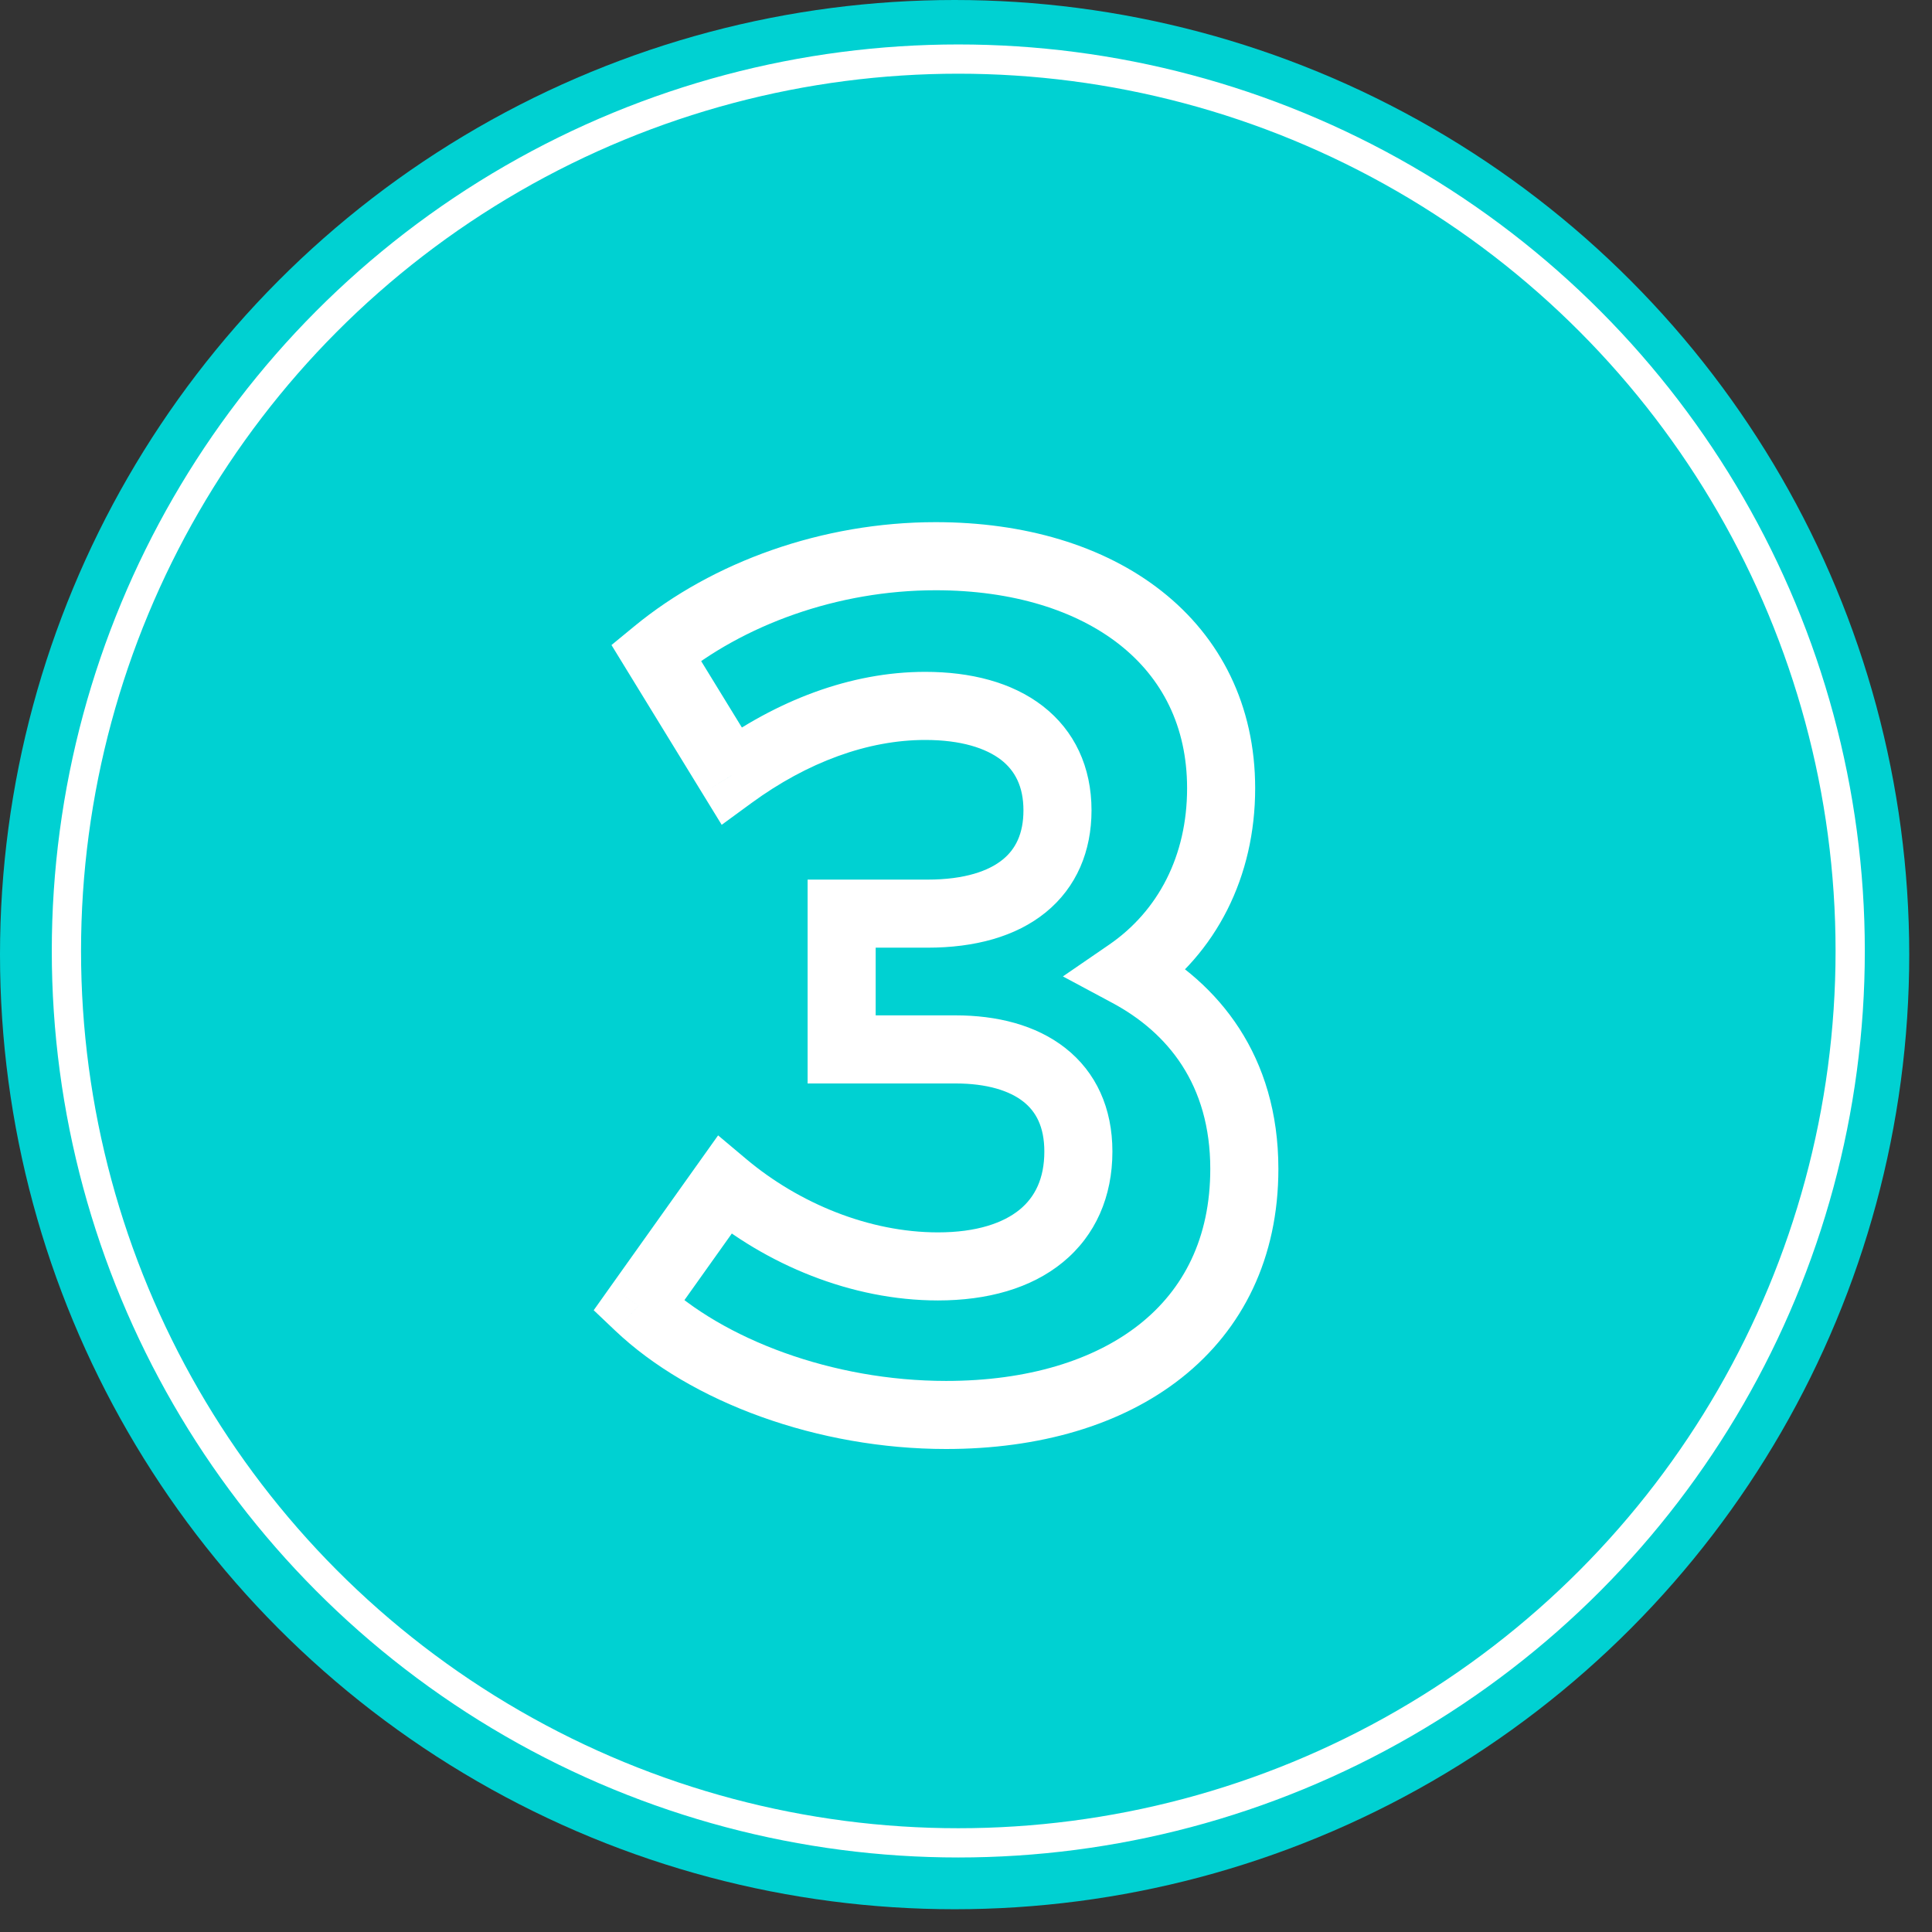
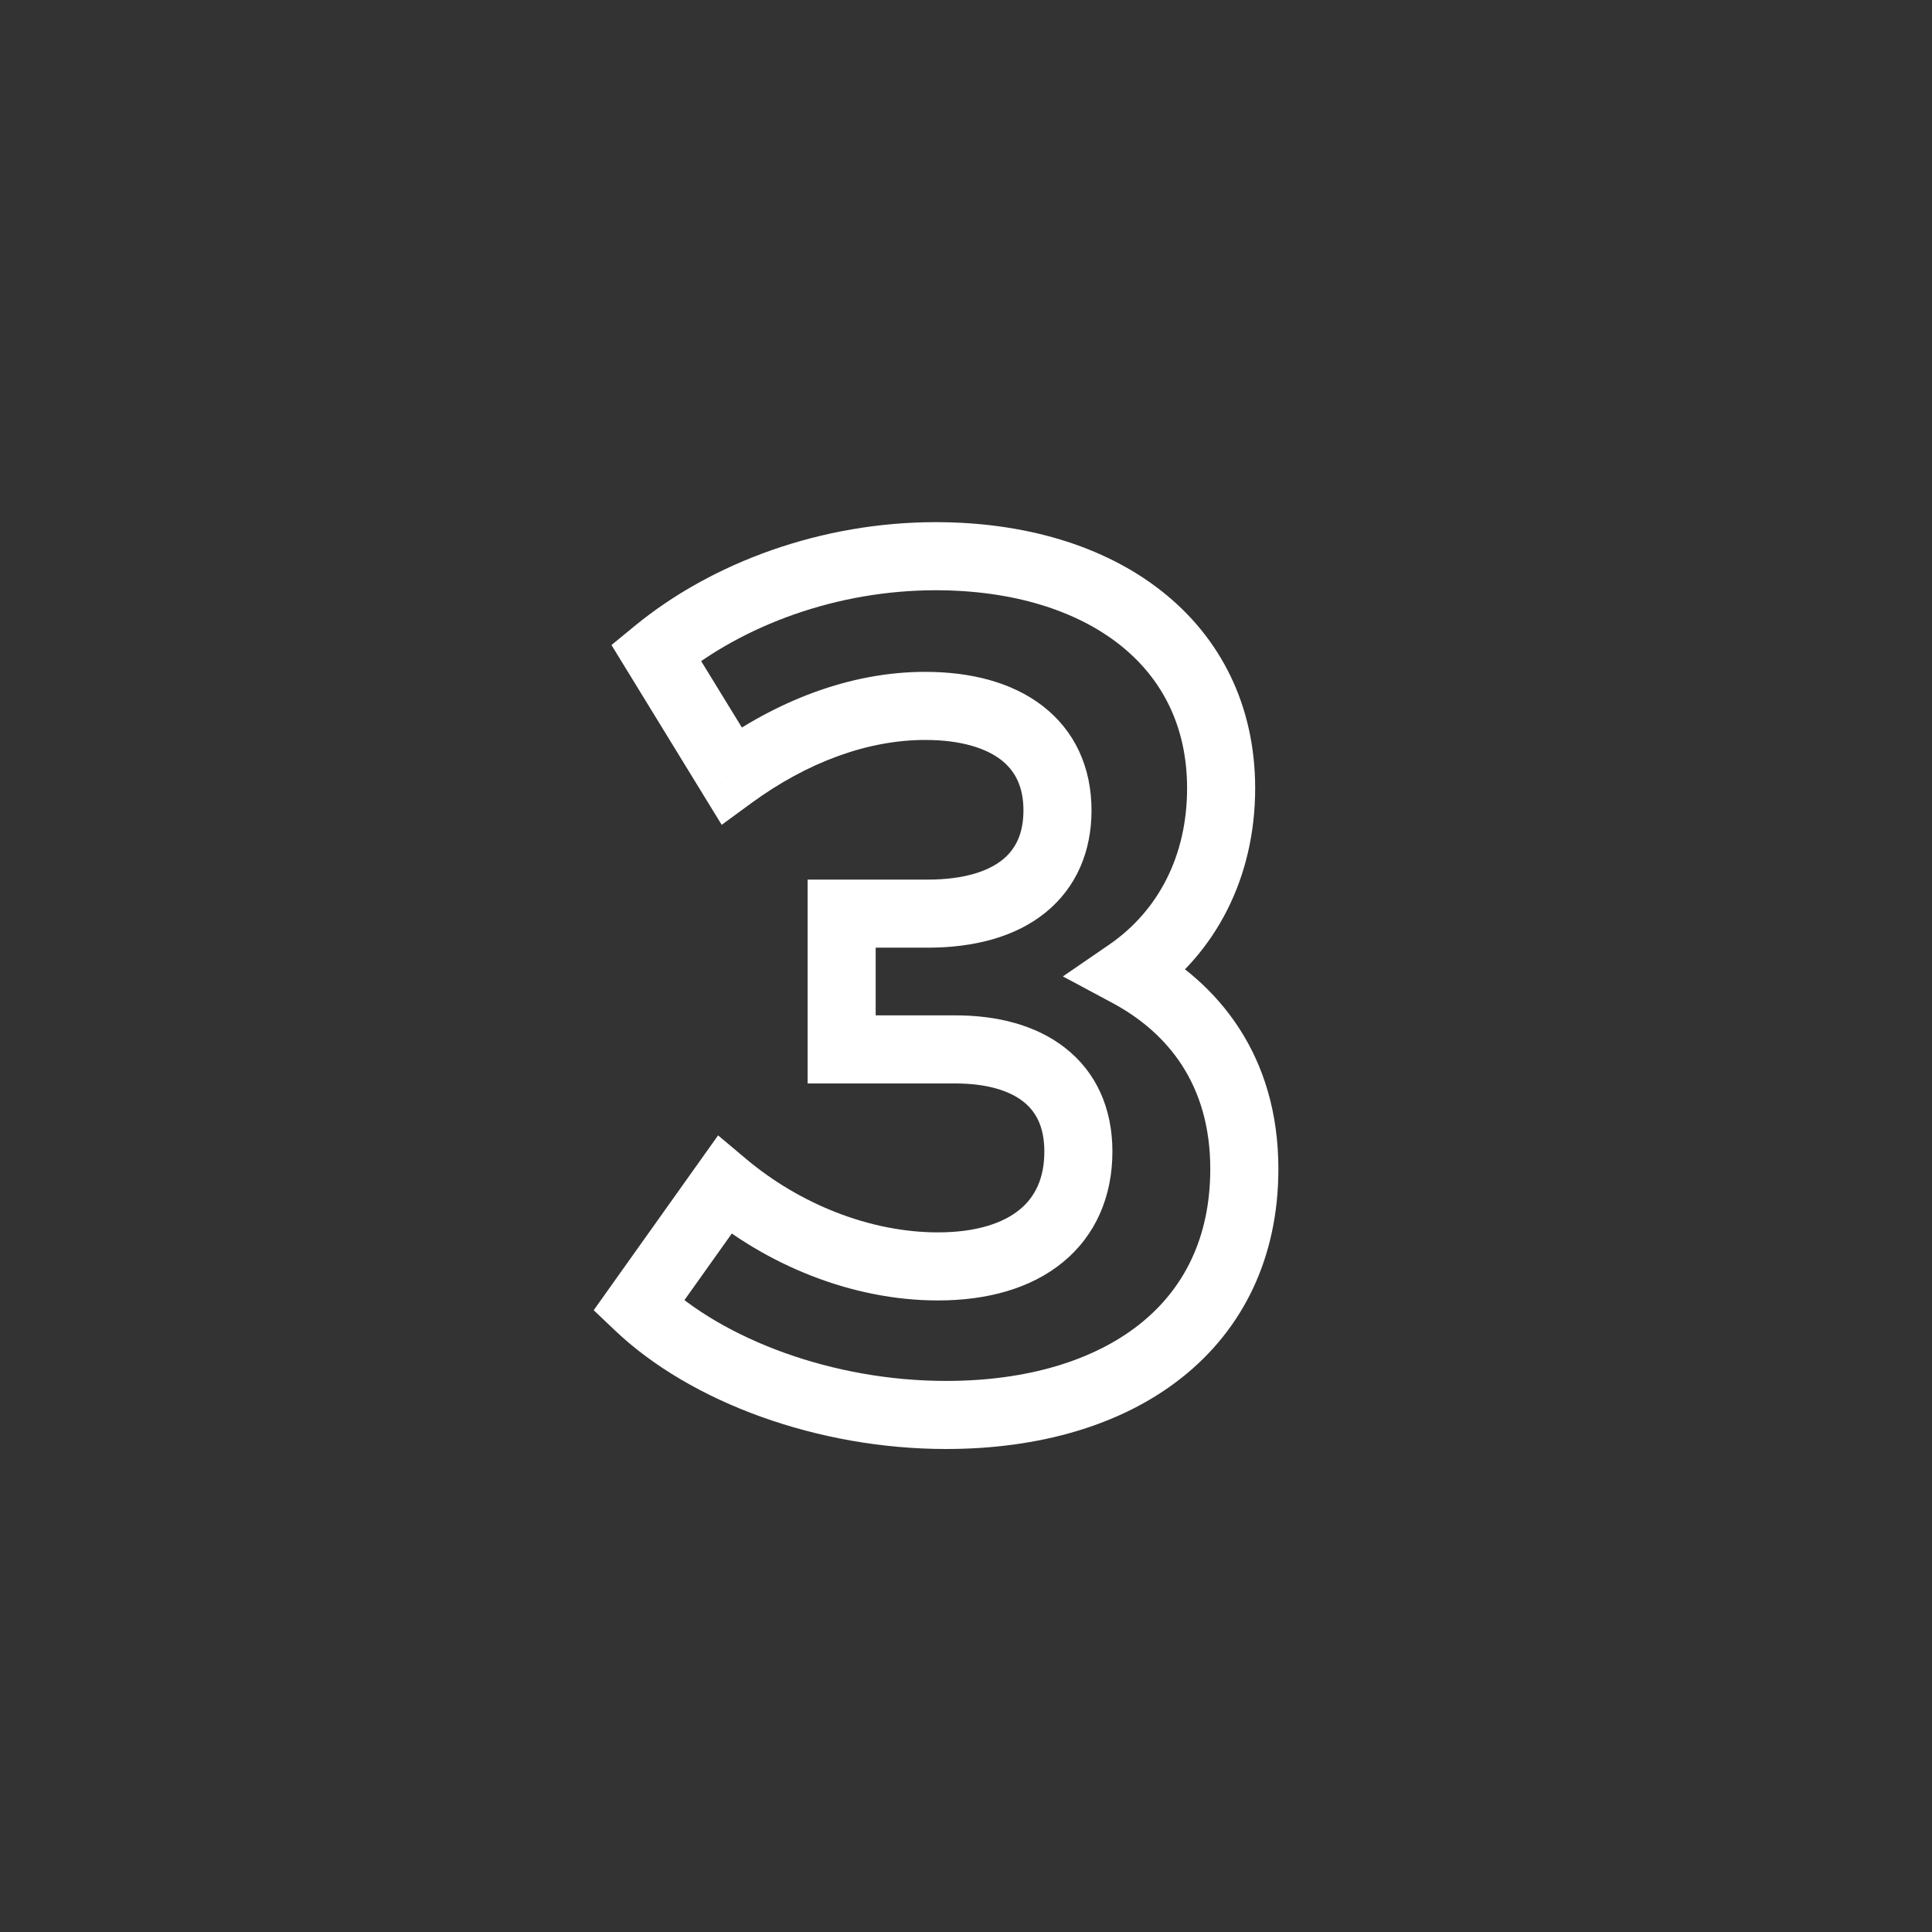
<svg xmlns="http://www.w3.org/2000/svg" width="64" height="64" viewBox="0 0 64 64" fill="none">
  <rect x="0" y="0" width="64" height="64" fill="#333333" stroke="none" />
-   <circle cx="31.623" cy="31.623" r="31.623" fill="#00D1D2" />
-   <circle cx="31.745" cy="31.502" r="29.545" stroke="white" stroke-width="0.969" />
  <path d="M37.376 32.226L36.738 31.296L35.21 32.345L36.843 33.22L37.376 32.226ZM21.73 21.616L21.014 20.745L20.256 21.368L20.769 22.205L21.73 21.616ZM24.229 25.691L23.267 26.28L23.907 27.323L24.894 26.601L24.229 25.691ZM27.881 30.265V29.138H26.753V30.265H27.881ZM27.881 34.763H26.753V35.891H27.881V34.763ZM23.998 39.261L24.723 38.397L23.788 37.611L23.079 38.607L23.998 39.261ZM21.153 43.259L20.234 42.605L19.667 43.403L20.377 44.077L21.153 43.259ZM38.014 33.156C40.305 31.583 41.579 29.031 41.579 26.113H39.324C39.324 28.347 38.368 30.177 36.738 31.296L38.014 33.156ZM41.579 26.113C41.579 23.368 40.433 21.119 38.482 19.582C36.559 18.066 33.928 17.297 30.994 17.297V19.553C33.558 19.553 35.656 20.226 37.086 21.353C38.49 22.459 39.324 24.054 39.324 26.113H41.579ZM30.994 17.297C27.248 17.297 23.608 18.61 21.014 20.745L22.446 22.487C24.618 20.7 27.745 19.553 30.994 19.553V17.297ZM20.769 22.205L23.267 26.28L25.19 25.101L22.691 21.026L20.769 22.205ZM24.894 26.601C26.745 25.248 28.747 24.512 30.648 24.512V22.256C28.167 22.256 25.71 23.212 23.563 24.78L24.894 26.601ZM30.648 24.512C31.841 24.512 32.662 24.787 33.16 25.17C33.617 25.524 33.903 26.046 33.903 26.844H36.158C36.158 25.412 35.599 24.204 34.538 23.385C33.517 22.597 32.147 22.256 30.648 22.256V24.512ZM33.903 26.844C33.903 27.613 33.644 28.127 33.218 28.473C32.761 28.846 31.971 29.138 30.725 29.138V31.393C32.286 31.393 33.649 31.031 34.643 30.222C35.668 29.386 36.158 28.189 36.158 26.844H33.903ZM30.725 29.138H27.881V31.393H30.725V29.138ZM26.753 30.265V34.763H29.008V30.265H26.753ZM27.881 35.891H31.648V33.635H27.881V35.891ZM31.648 35.891C32.706 35.891 33.446 36.136 33.897 36.491C34.309 36.814 34.595 37.315 34.595 38.146H36.85C36.85 36.709 36.311 35.518 35.29 34.717C34.309 33.947 33.012 33.635 31.648 33.635V35.891ZM34.595 38.146C34.595 39.042 34.283 39.656 33.778 40.07C33.243 40.508 32.364 40.824 31.071 40.824V43.079C32.7 43.079 34.147 42.684 35.207 41.815C36.297 40.922 36.85 39.633 36.85 38.146H34.595ZM31.071 40.824C28.797 40.824 26.471 39.865 24.723 38.397L23.273 40.124C25.369 41.885 28.195 43.079 31.071 43.079V40.824ZM23.079 38.607L20.234 42.605L22.072 43.912L24.917 39.914L23.079 38.607ZM20.377 44.077C22.893 46.465 27.112 48 31.34 48V45.745C27.573 45.745 23.949 44.358 21.93 42.441L20.377 44.077ZM31.34 48C34.4 48 37.141 47.226 39.142 45.642C41.175 44.034 42.348 41.664 42.348 38.722H40.092C40.092 41.009 39.209 42.714 37.743 43.873C36.246 45.058 34.047 45.745 31.34 45.745V48ZM42.348 38.722C42.348 34.981 40.374 32.553 37.908 31.232L36.843 33.22C38.683 34.206 40.092 35.928 40.092 38.722H42.348Z" fill="white" />
</svg>